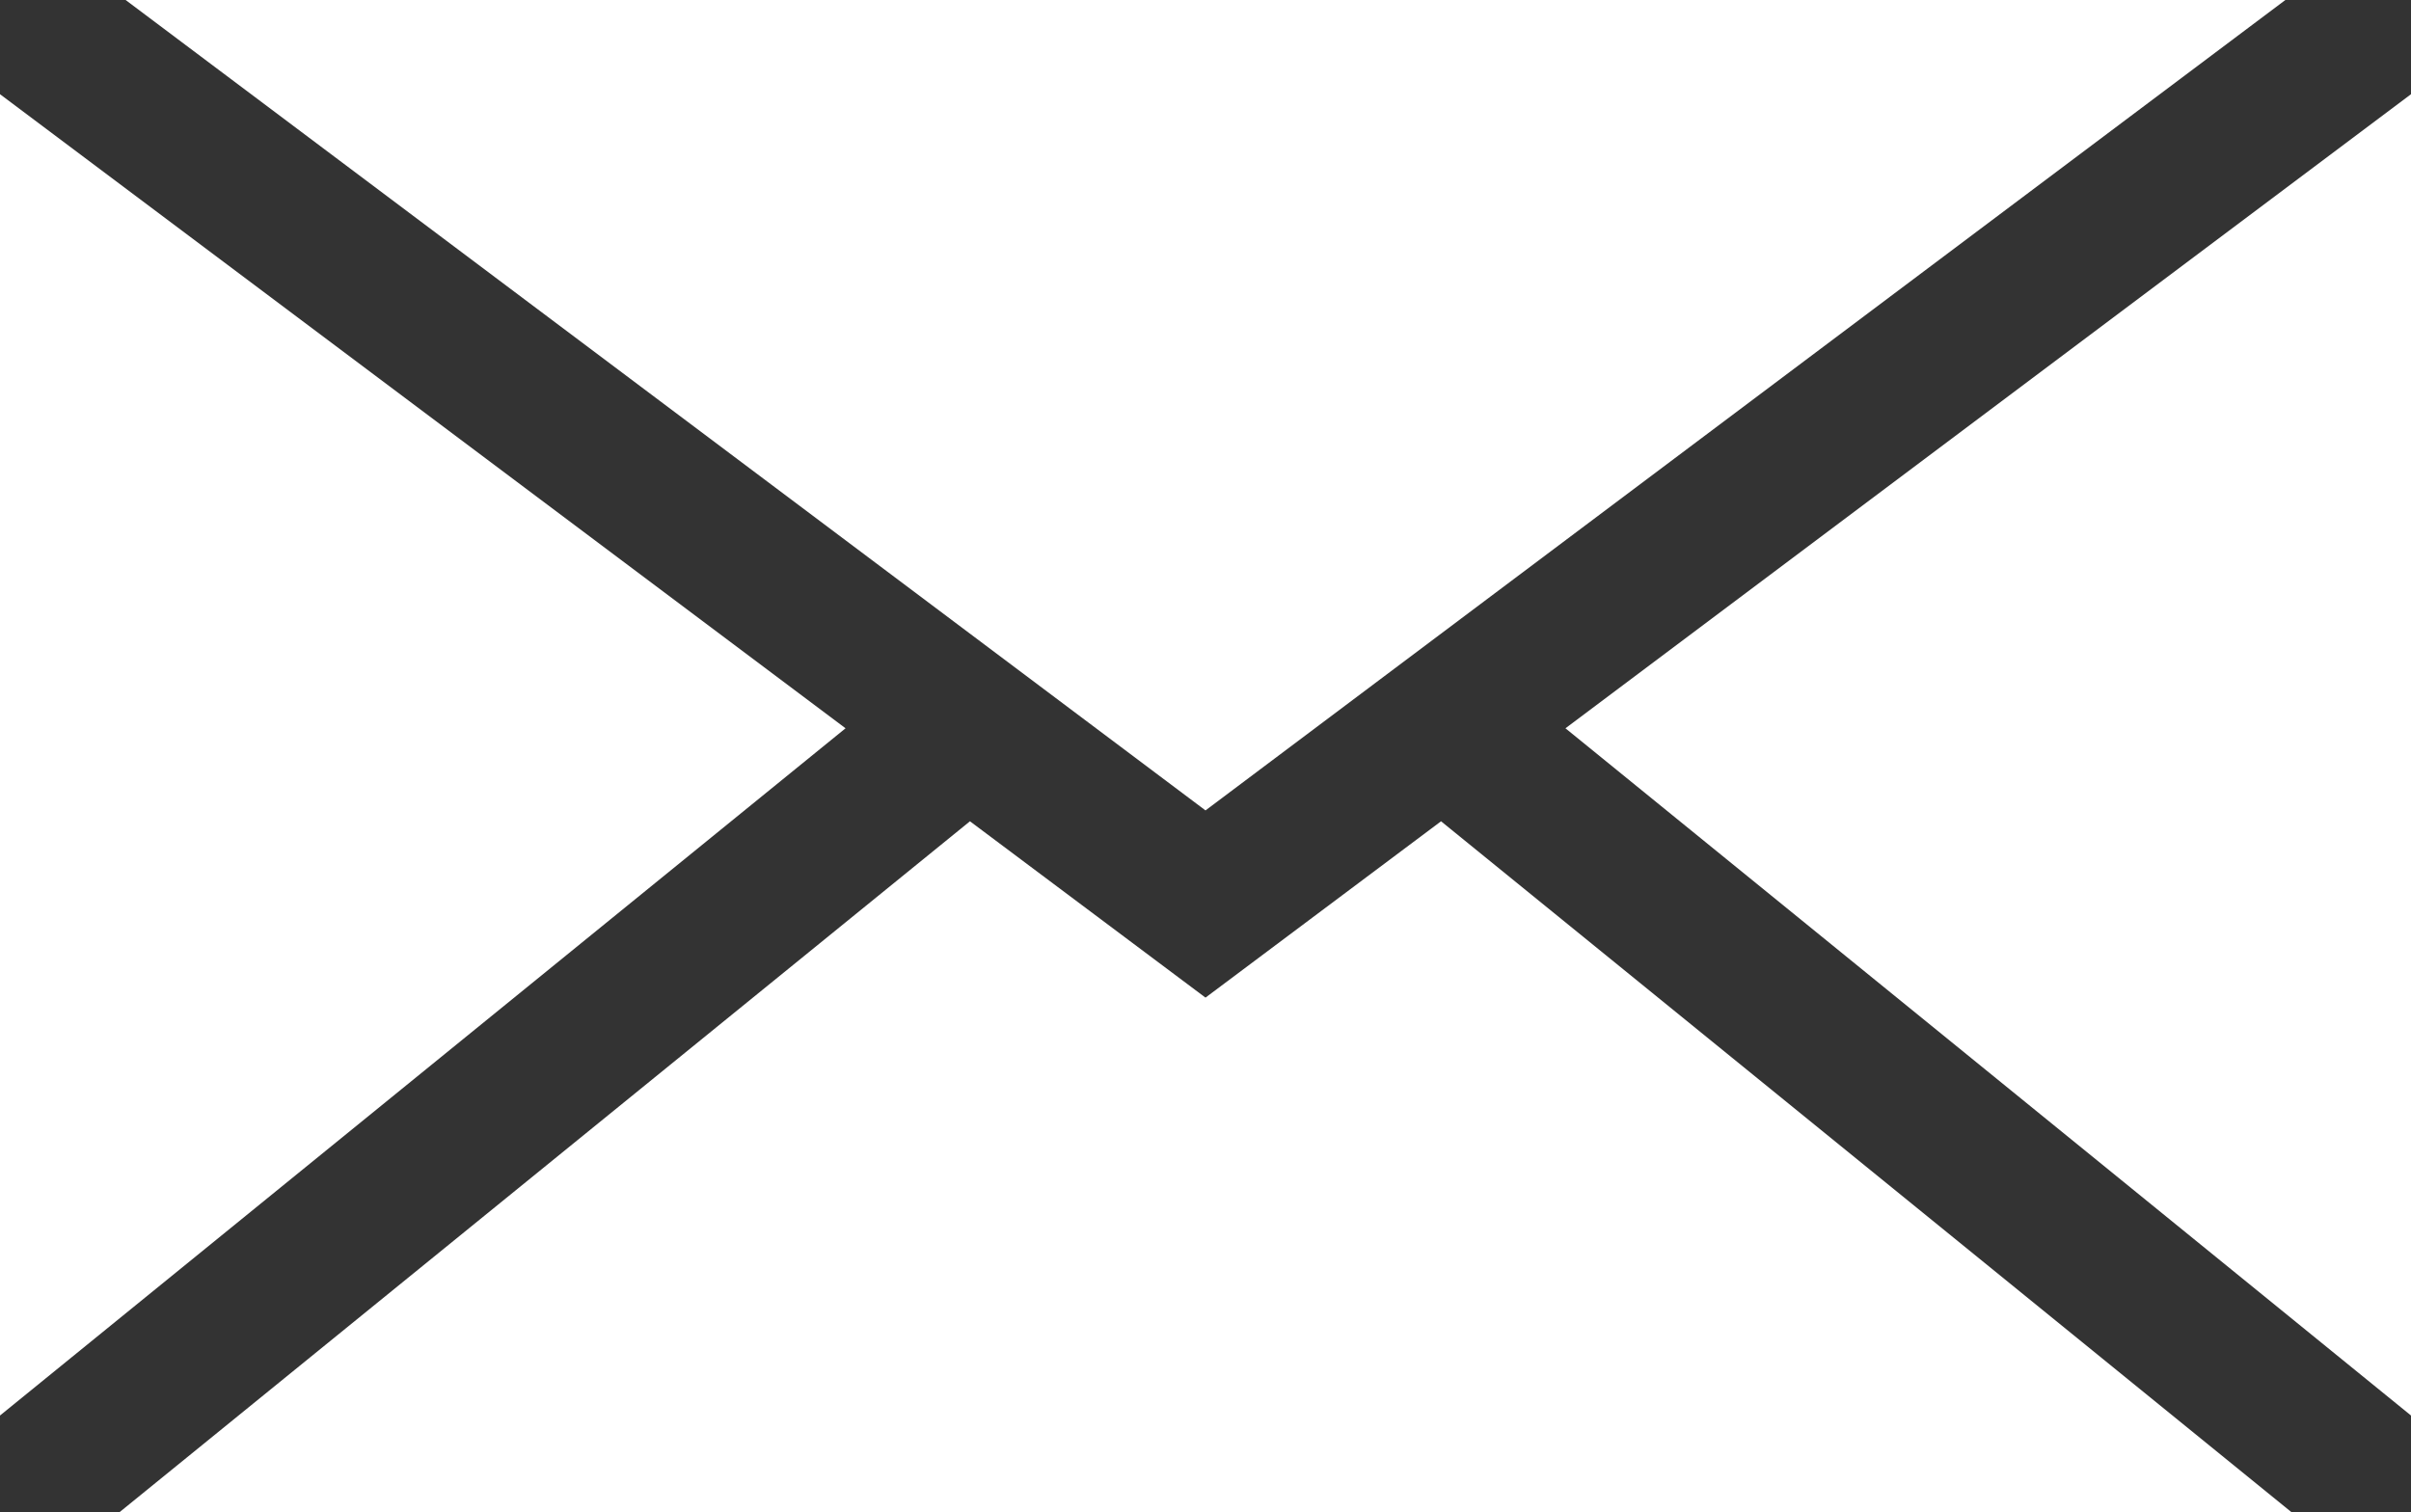
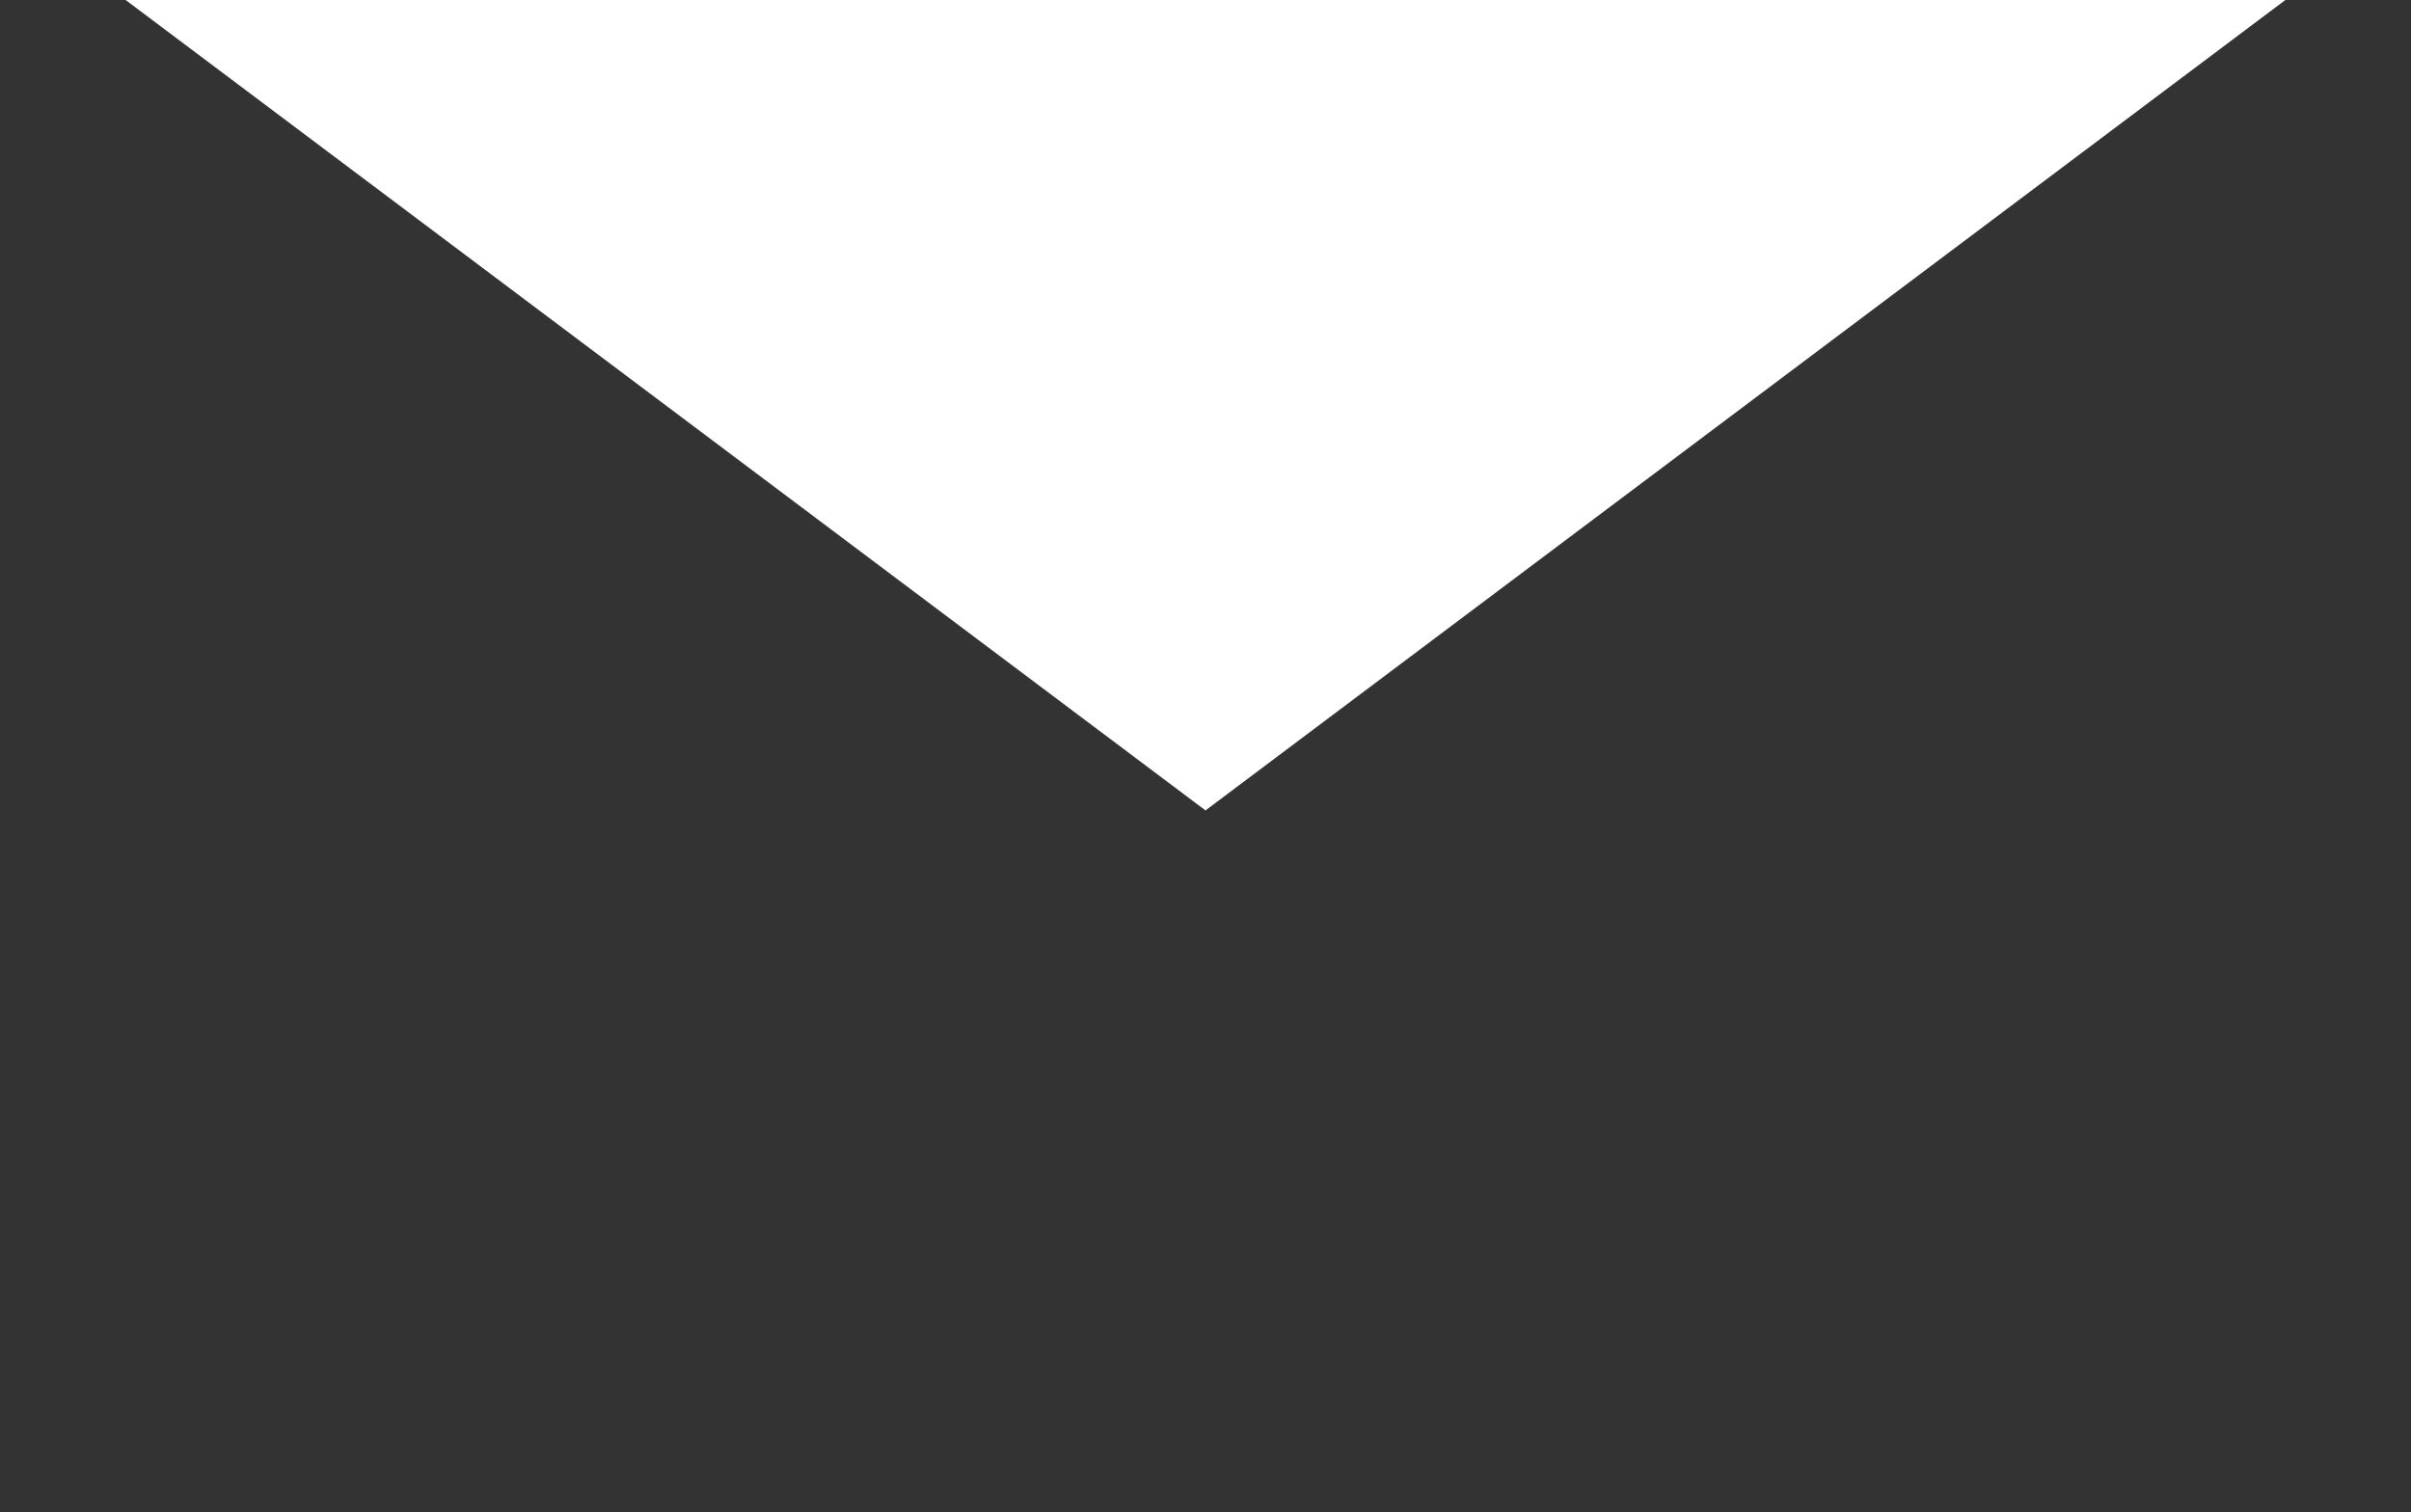
<svg xmlns="http://www.w3.org/2000/svg" id="_ÎÓÈ_1" data-name="—ÎÓÈ_1" version="1.1" viewBox="0 0 199.6 125.2">
  <rect x="0" y="0" width="199.6" height="125.2" fill="#333333" stroke="none" />
  <defs>
    <style>
      .cls-1 {
        fill: #fff;
        stroke-width: 0px;
      }
    </style>
  </defs>
-   <polygon class="cls-1" points="70 60.3 0 117.2 0 7.8 70 60.3" />
  <polygon class="cls-1" points="99.8 67.1 10.4 0 189.2 0 99.8 67.1" />
-   <polygon class="cls-1" points="119.3 68 189.7 125.2 9.9 125.2 80.3 68 99.8 82.6 119.3 68" />
-   <polygon class="cls-1" points="199.6 7.8 199.6 117.2 129.6 60.3 199.6 7.8" />
</svg>